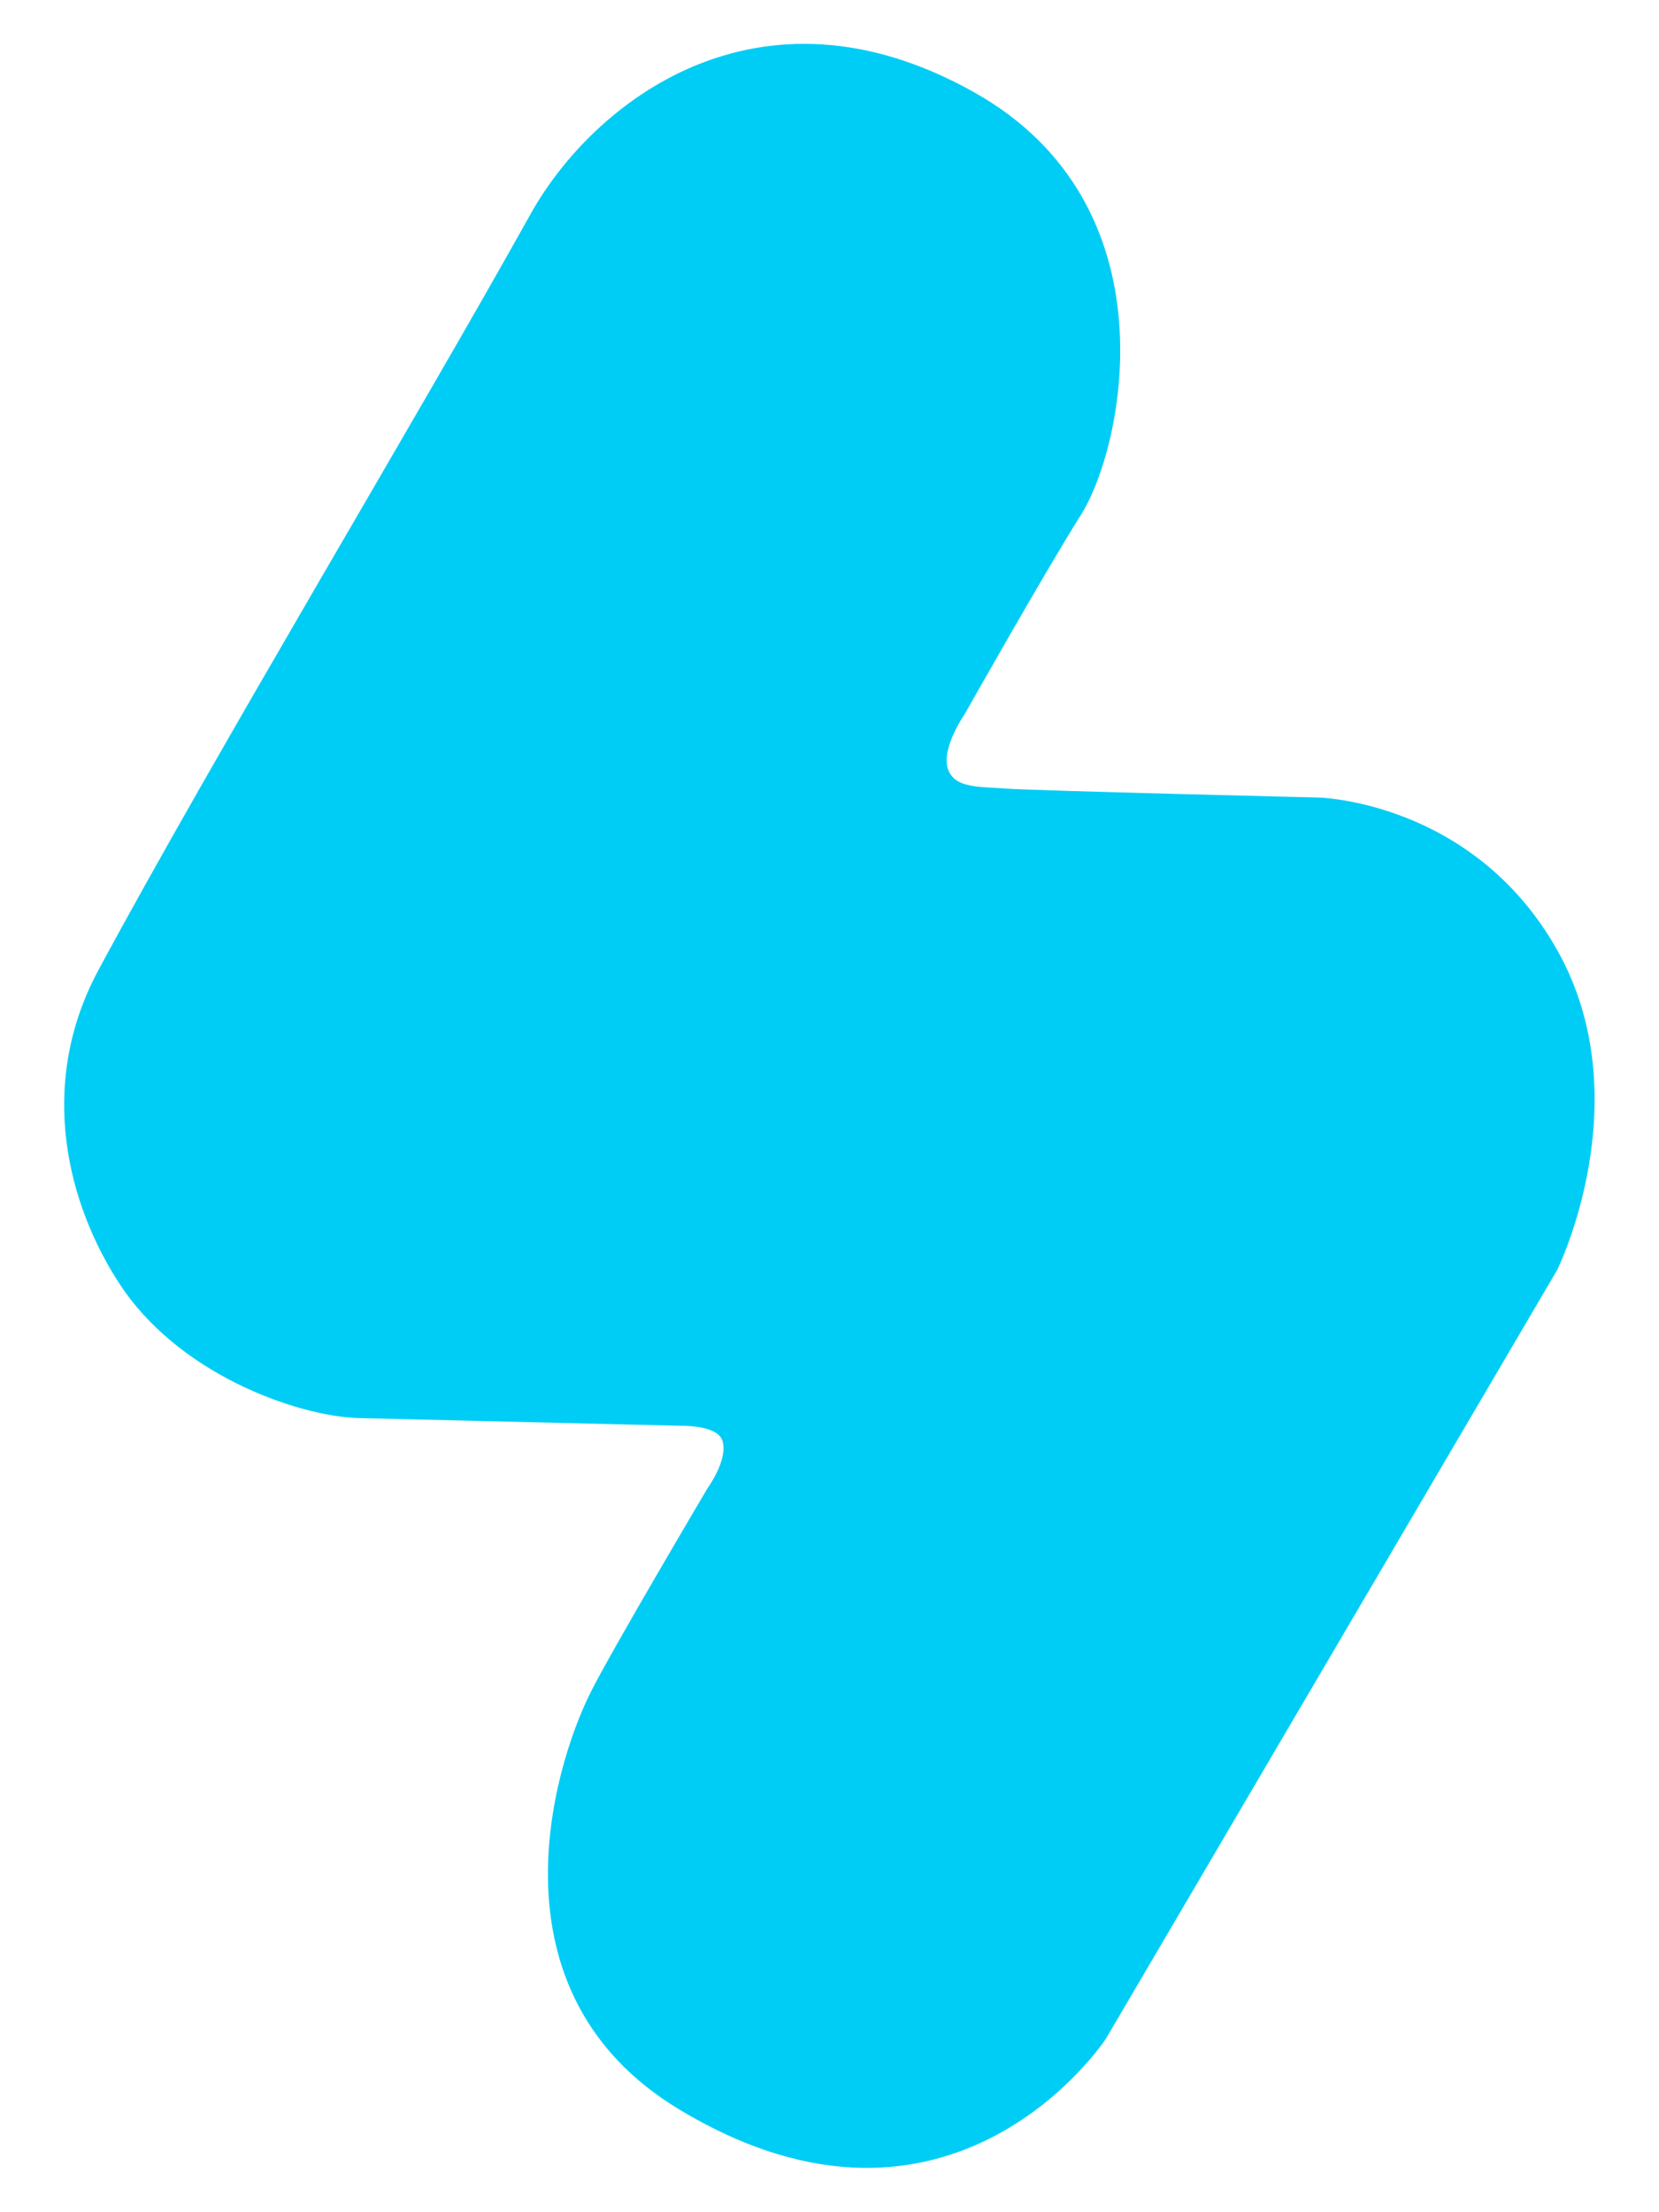
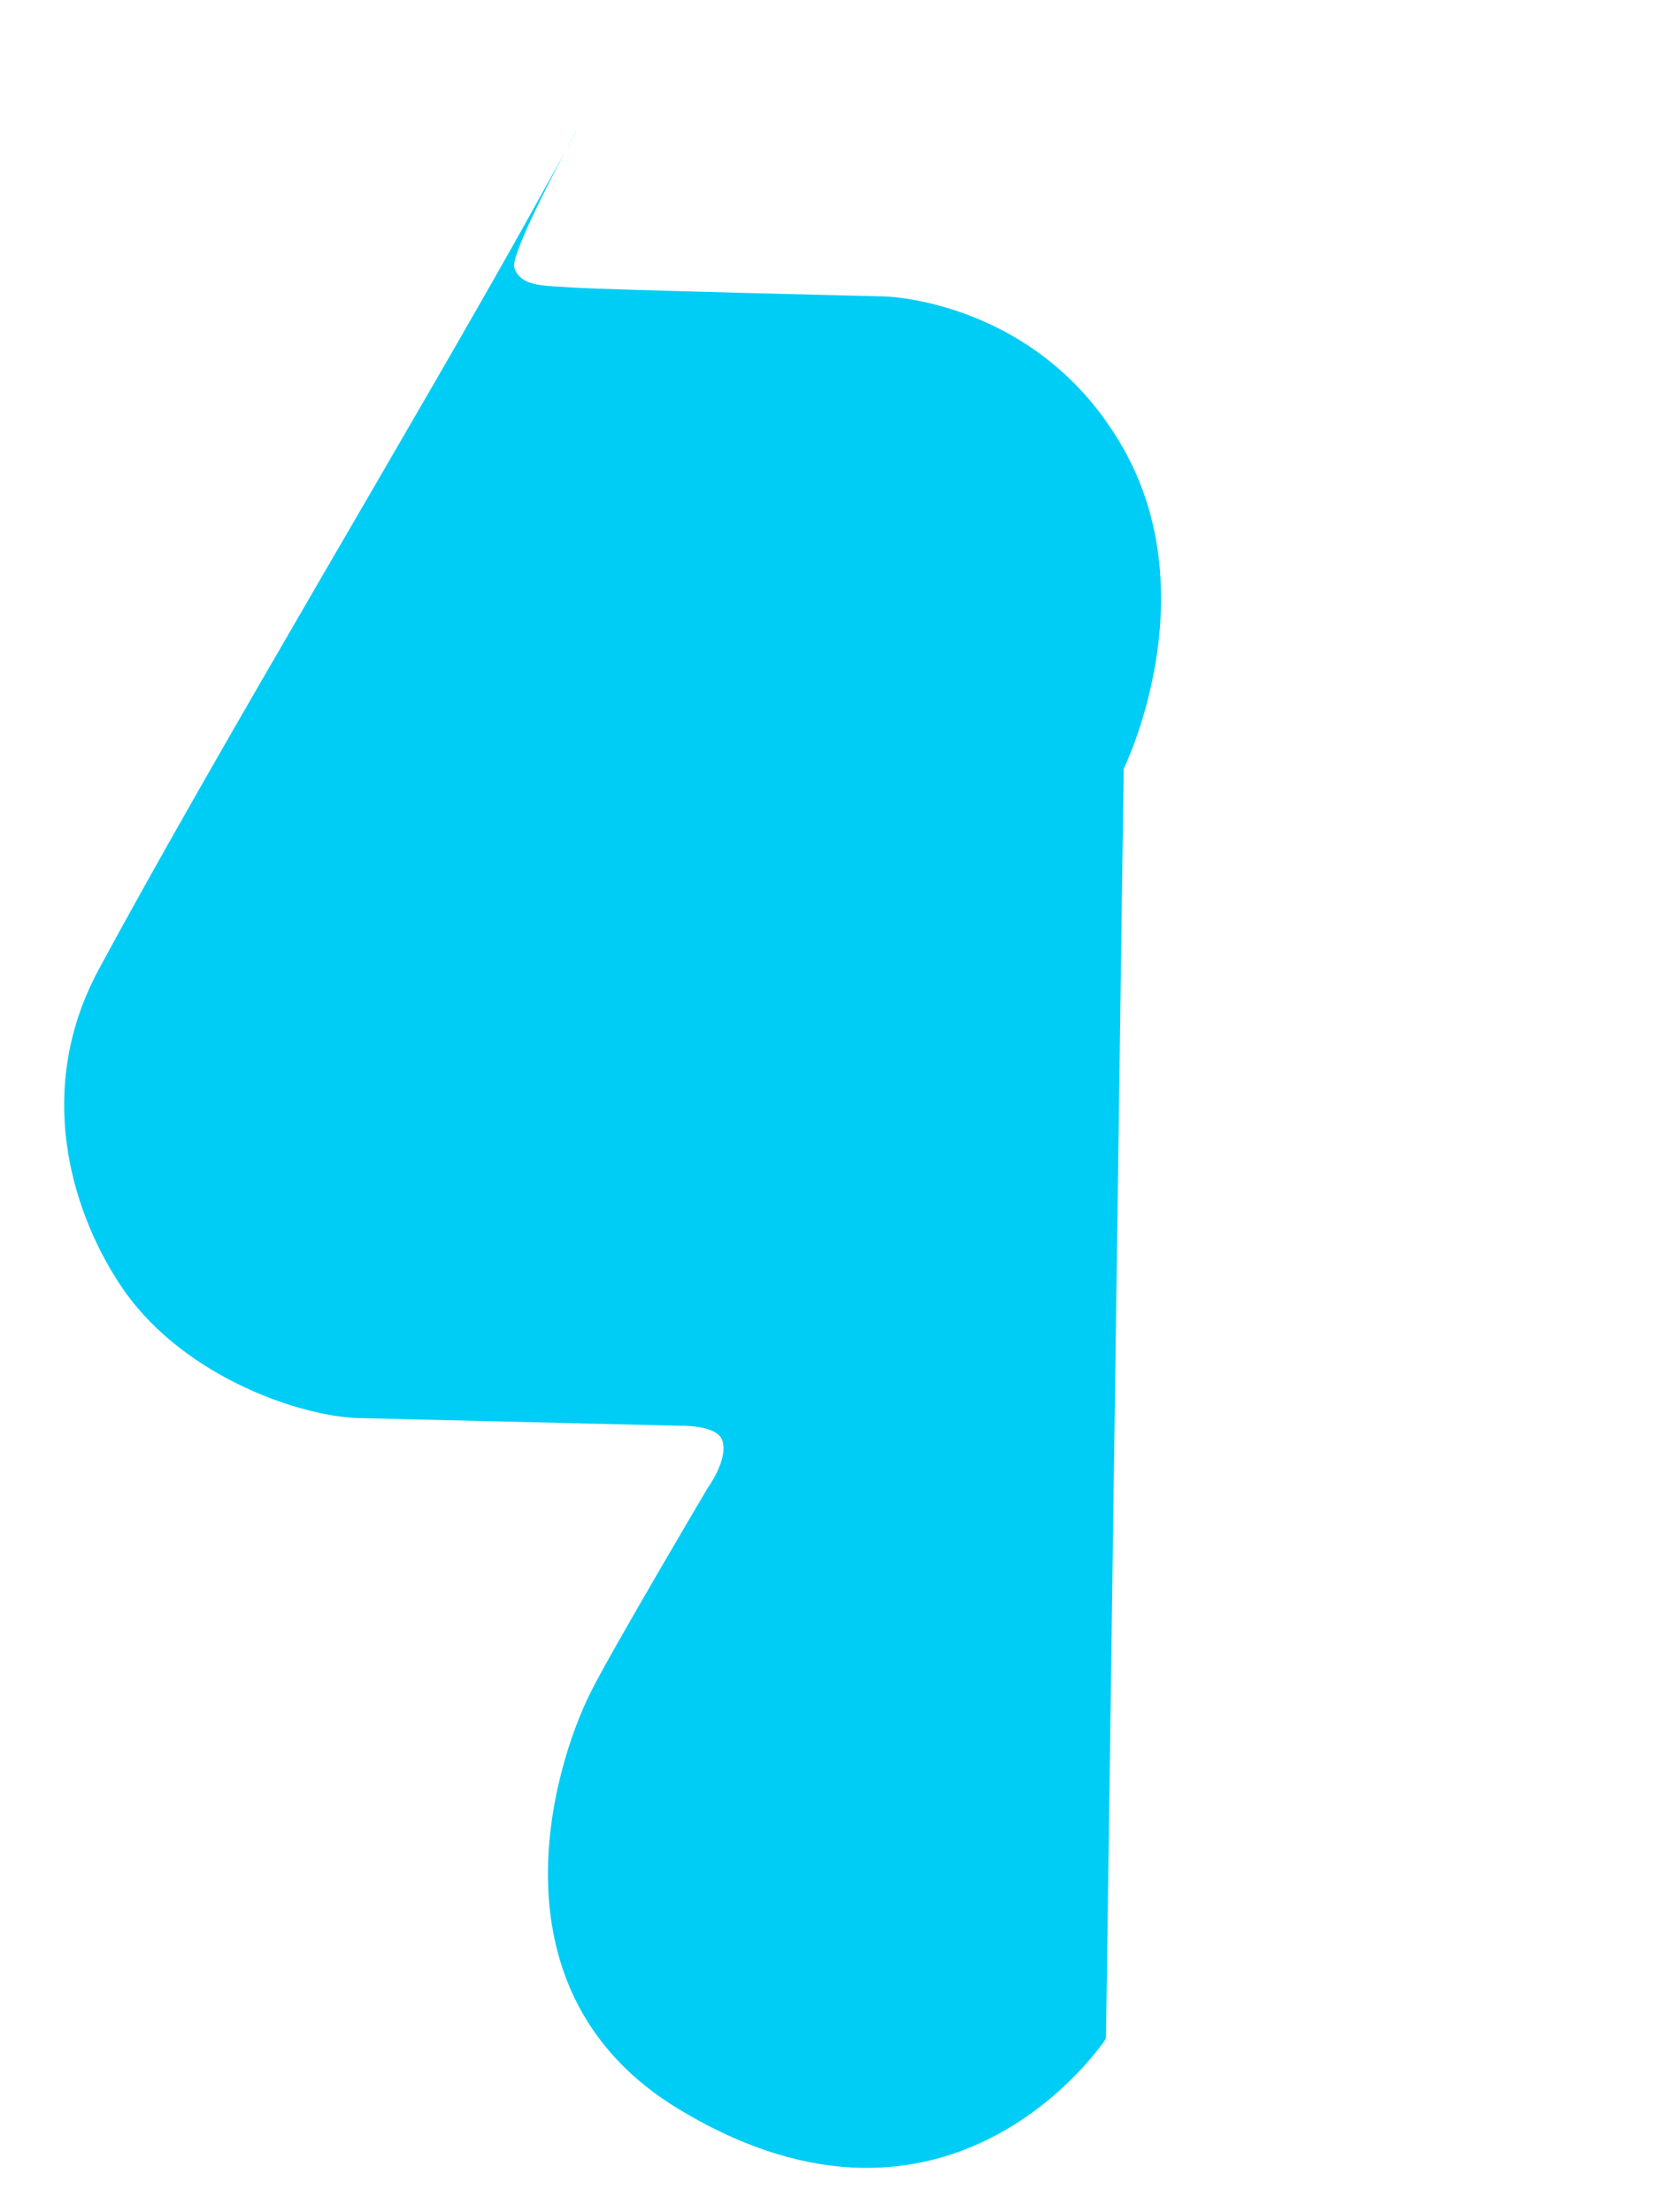
<svg xmlns="http://www.w3.org/2000/svg" width="150" height="200">
-   <path d="M8.9 87.7C19.4 68.2 37.7 37.8 48 19.3c5.6-10 20.5-21.9 40-11 18.3 10.2 13.6 32.2 9.7 38.3-3.1 4.9-10.5 18-10.5 18s-2.1 3-1.5 4.9c.6 1.8 2.8 1.6 5.4 1.8 2.9.2 28.1.8 28.1.8s14 .3 21.6 13.8 0 28.9 0 28.9L100 184.3s-13.9 21.3-38.6 6.4C44 180.2 49.9 160 53.4 153c1.9-3.8 10.6-18.5 10.6-18.5s1.9-2.6 1.3-4.3c-.5-1.4-3.8-1.3-3.8-1.3l-29.2-.7c-5.5-.2-16.3-4-21.6-12.3-4.4-6.8-7.5-17.6-1.8-28.2z" fill="#00cdf5" />
+   <path d="M8.9 87.7C19.4 68.2 37.7 37.8 48 19.3s-2.1 3-1.5 4.9c.6 1.8 2.8 1.6 5.4 1.8 2.9.2 28.1.8 28.1.8s14 .3 21.6 13.8 0 28.9 0 28.9L100 184.3s-13.9 21.3-38.6 6.4C44 180.2 49.9 160 53.4 153c1.9-3.8 10.6-18.5 10.6-18.5s1.9-2.6 1.3-4.3c-.5-1.4-3.8-1.3-3.8-1.3l-29.2-.7c-5.5-.2-16.3-4-21.6-12.3-4.4-6.8-7.5-17.6-1.8-28.2z" fill="#00cdf5" />
</svg>